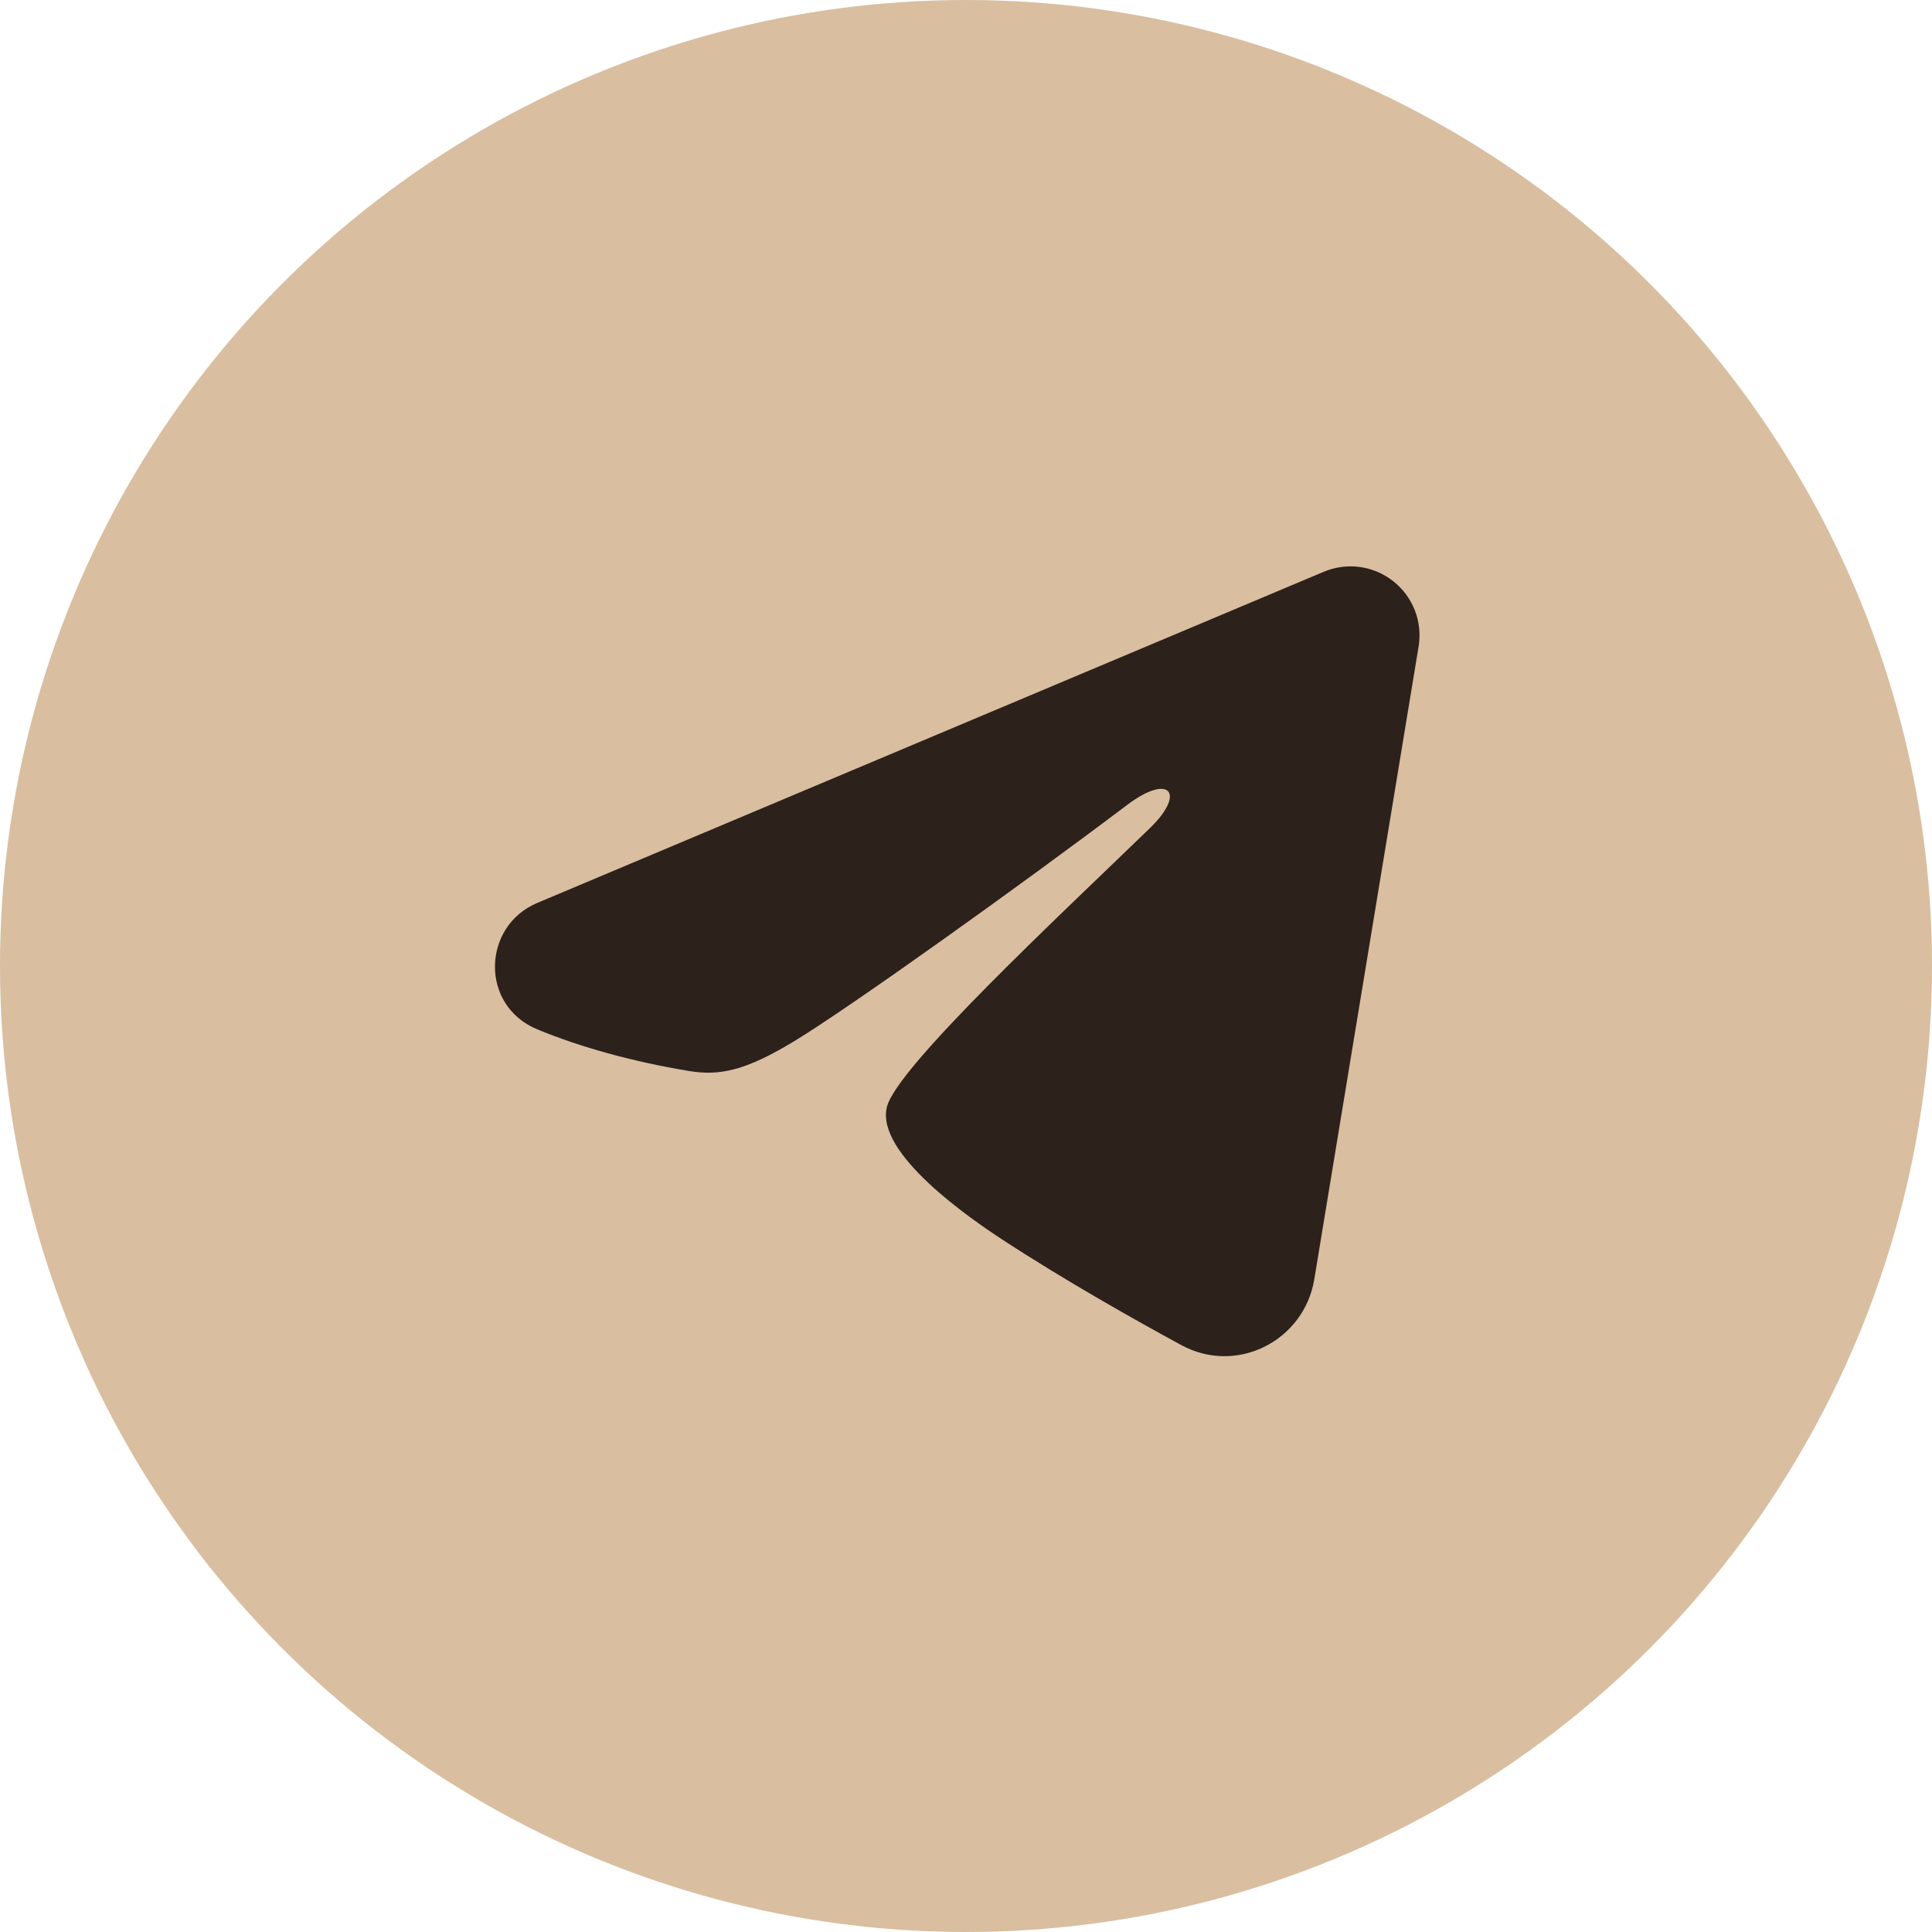
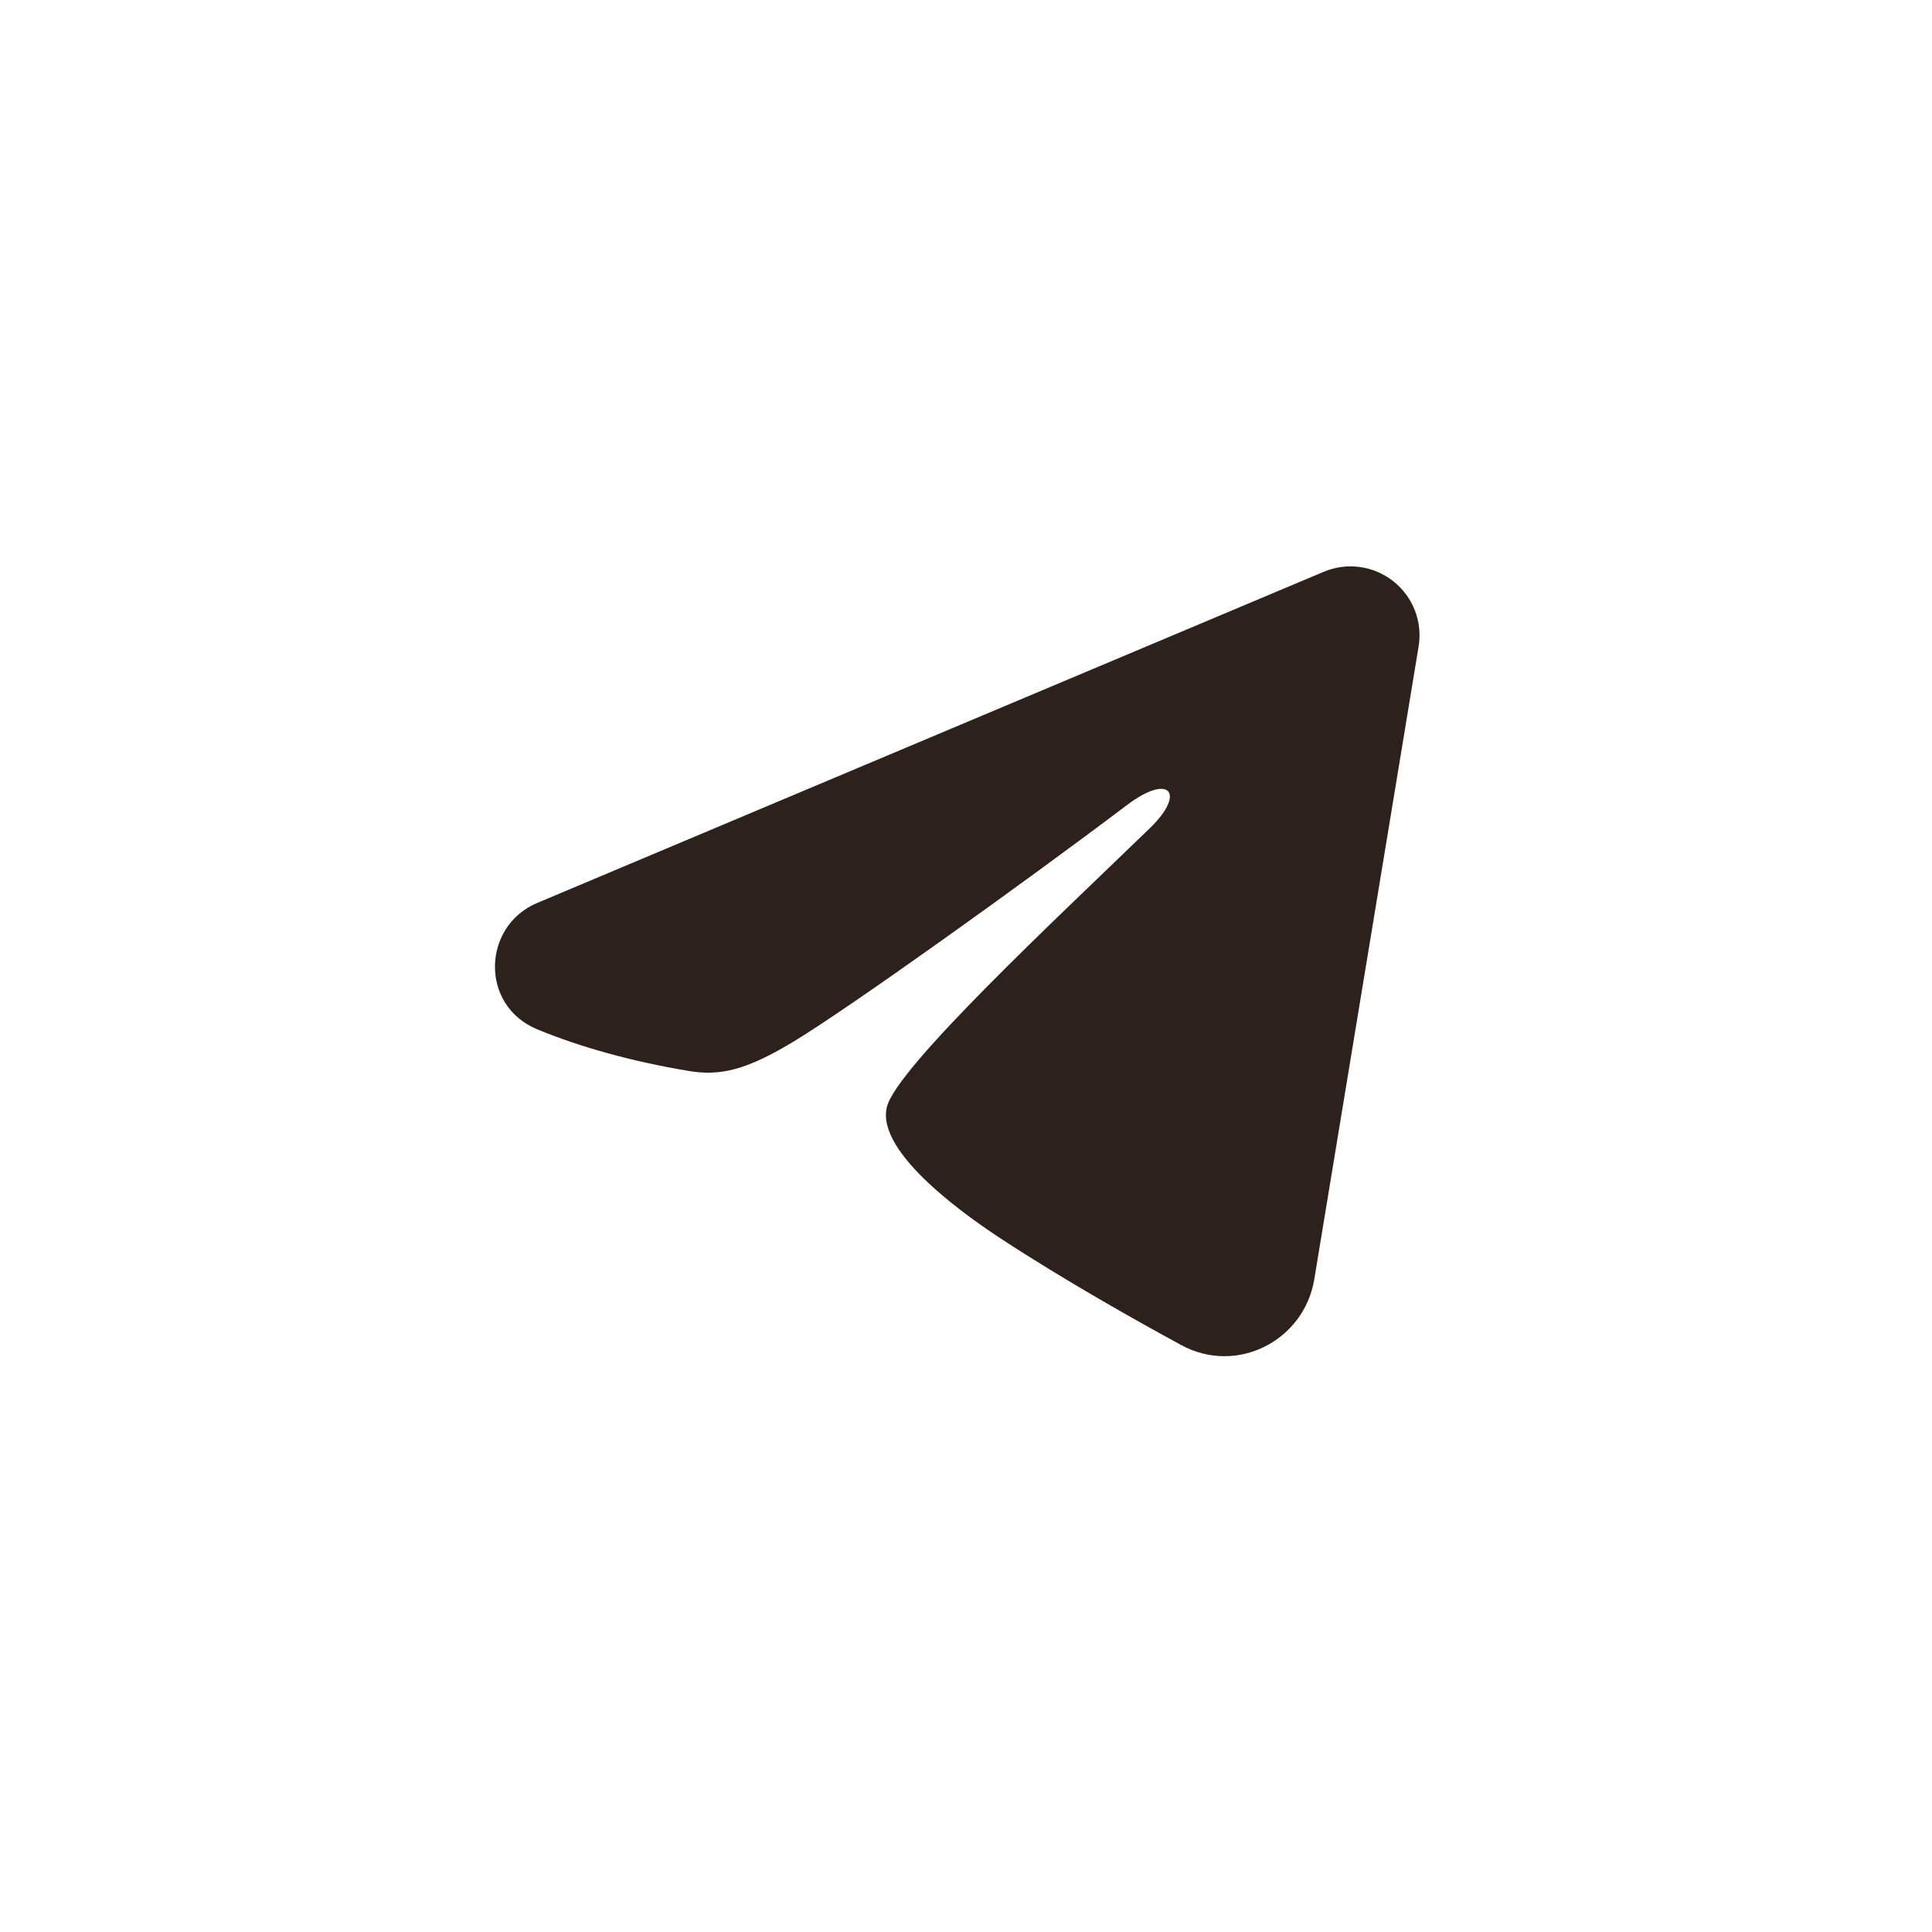
<svg xmlns="http://www.w3.org/2000/svg" width="42" height="42" viewBox="0 0 42 42" fill="none">
-   <circle cx="21" cy="21" r="21" fill="#D9BEA0" />
  <path fill-rule="evenodd" clip-rule="evenodd" d="M28.777 12.43C29.024 12.326 29.295 12.29 29.56 12.326C29.826 12.362 30.077 12.469 30.288 12.635C30.498 12.801 30.661 13.02 30.758 13.27C30.855 13.52 30.883 13.791 30.839 14.056L28.571 27.813C28.351 29.14 26.895 29.901 25.678 29.24C24.66 28.687 23.148 27.835 21.788 26.946C21.108 26.501 19.025 25.076 19.281 24.062C19.501 23.195 23.001 19.937 25.001 18C25.786 17.239 25.428 16.8 24.501 17.5C22.199 19.238 18.503 21.881 17.281 22.625C16.203 23.281 15.641 23.393 14.969 23.281C13.743 23.077 12.606 22.761 11.678 22.376C10.424 21.856 10.485 20.132 11.677 19.63L28.777 12.43Z" fill="#2C211B" />
</svg>